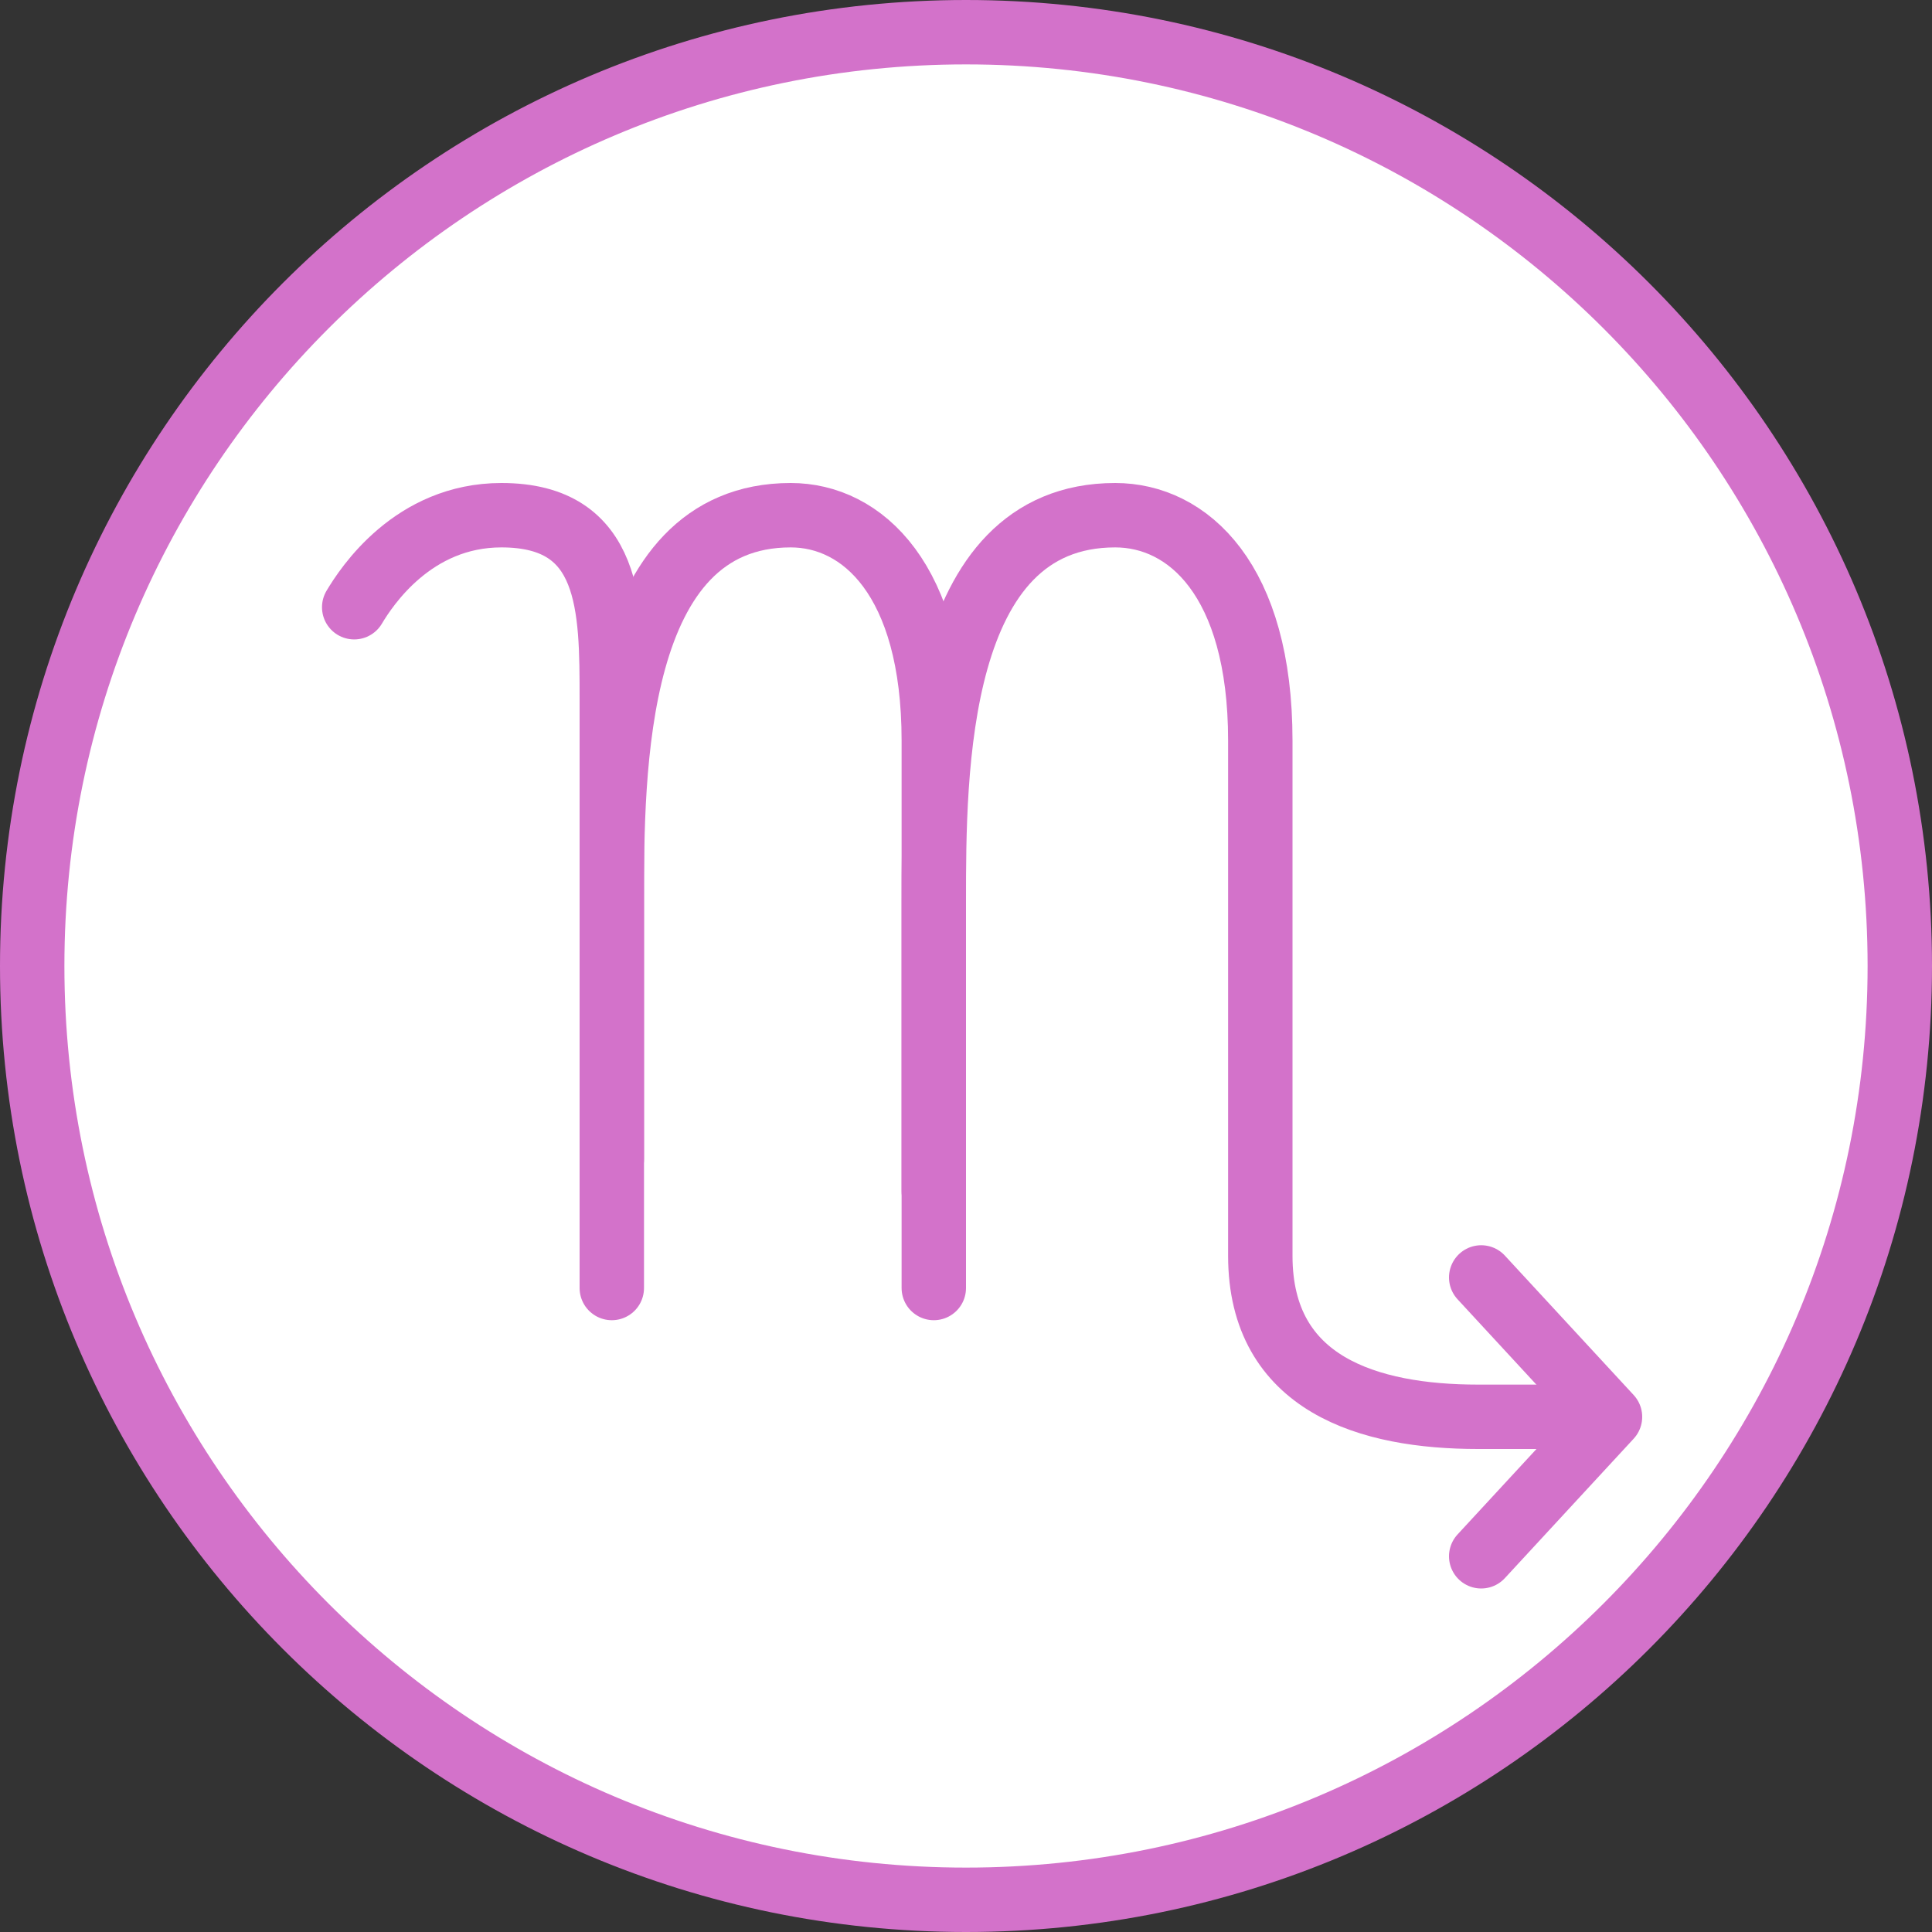
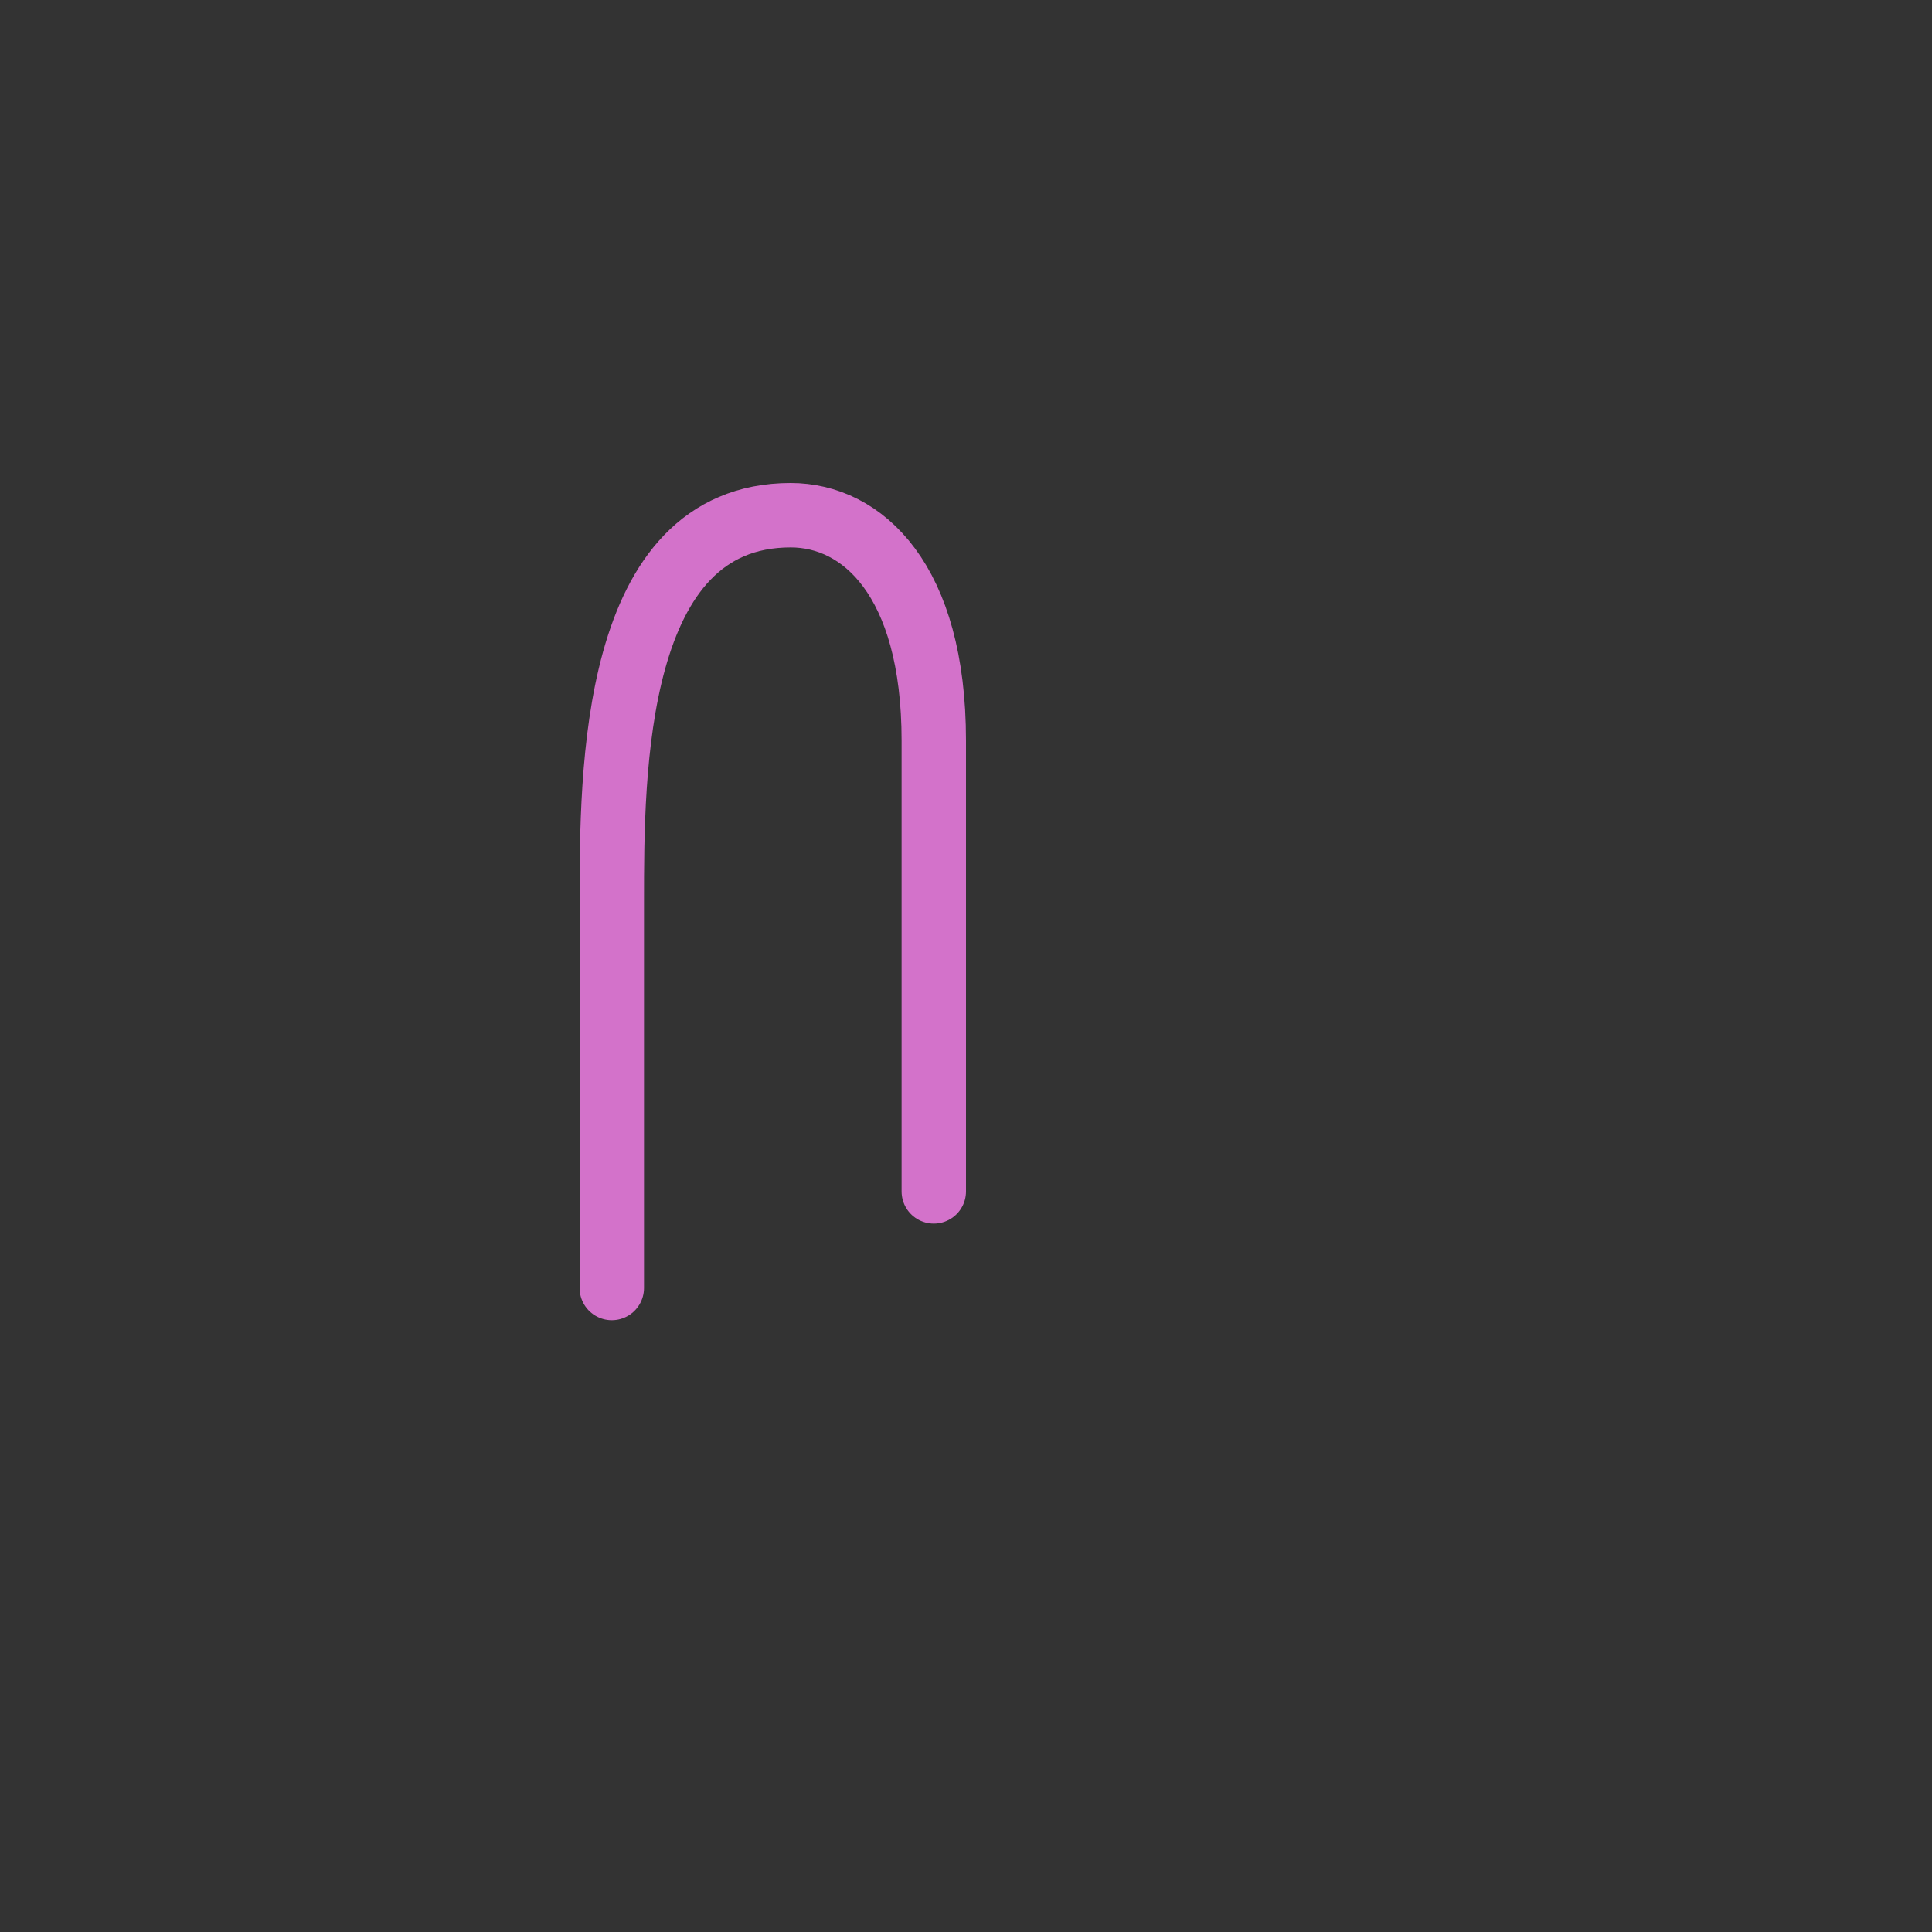
<svg xmlns="http://www.w3.org/2000/svg" width="30" height="30" viewBox="0 0 30 30" fill="none">
  <rect x="0" y="0" width="30" height="30" fill="#333333" stroke="none" />
-   <path d="M29.5 15C29.5 23.008 23.008 29.5 15 29.5C6.992 29.5 0.5 23.008 0.5 15C0.5 6.992 6.992 0.5 15 0.5C23.008 0.5 29.5 6.992 29.5 15Z" fill="white" stroke="#D372CA" />
-   <path d="M5.5 9.429C5.69 9.111 6.414 8 7.786 8C9.5 8 9.5 9.429 9.5 10.857C9.5 11.238 9.5 15.778 9.5 18" stroke="#D372CA" stroke-linecap="round" />
  <path d="M9.5 20C9.5 19.167 9.5 15.6 9.5 14C9.5 12 9.5 8 12.278 8C13.389 8 14.5 9 14.5 11.5C14.5 13.5 14.5 17 14.5 18.5" stroke="#D372CA" stroke-linecap="round" />
-   <path d="M14.5 20C14.5 19.167 14.5 15.6 14.5 14C14.5 12 14.5 8 17.317 8C18.443 8 19.57 9 19.57 11.5C19.57 13.5 19.57 18 19.57 19.5C19.57 21.5 21.26 22 22.95 22C24.302 22 24.64 22 24.452 22" stroke="#D372CA" stroke-linecap="round" />
-   <path d="M23 24.166L25 22.001L23 19.836" stroke="#D372CA" stroke-linecap="round" stroke-linejoin="round" />
</svg>